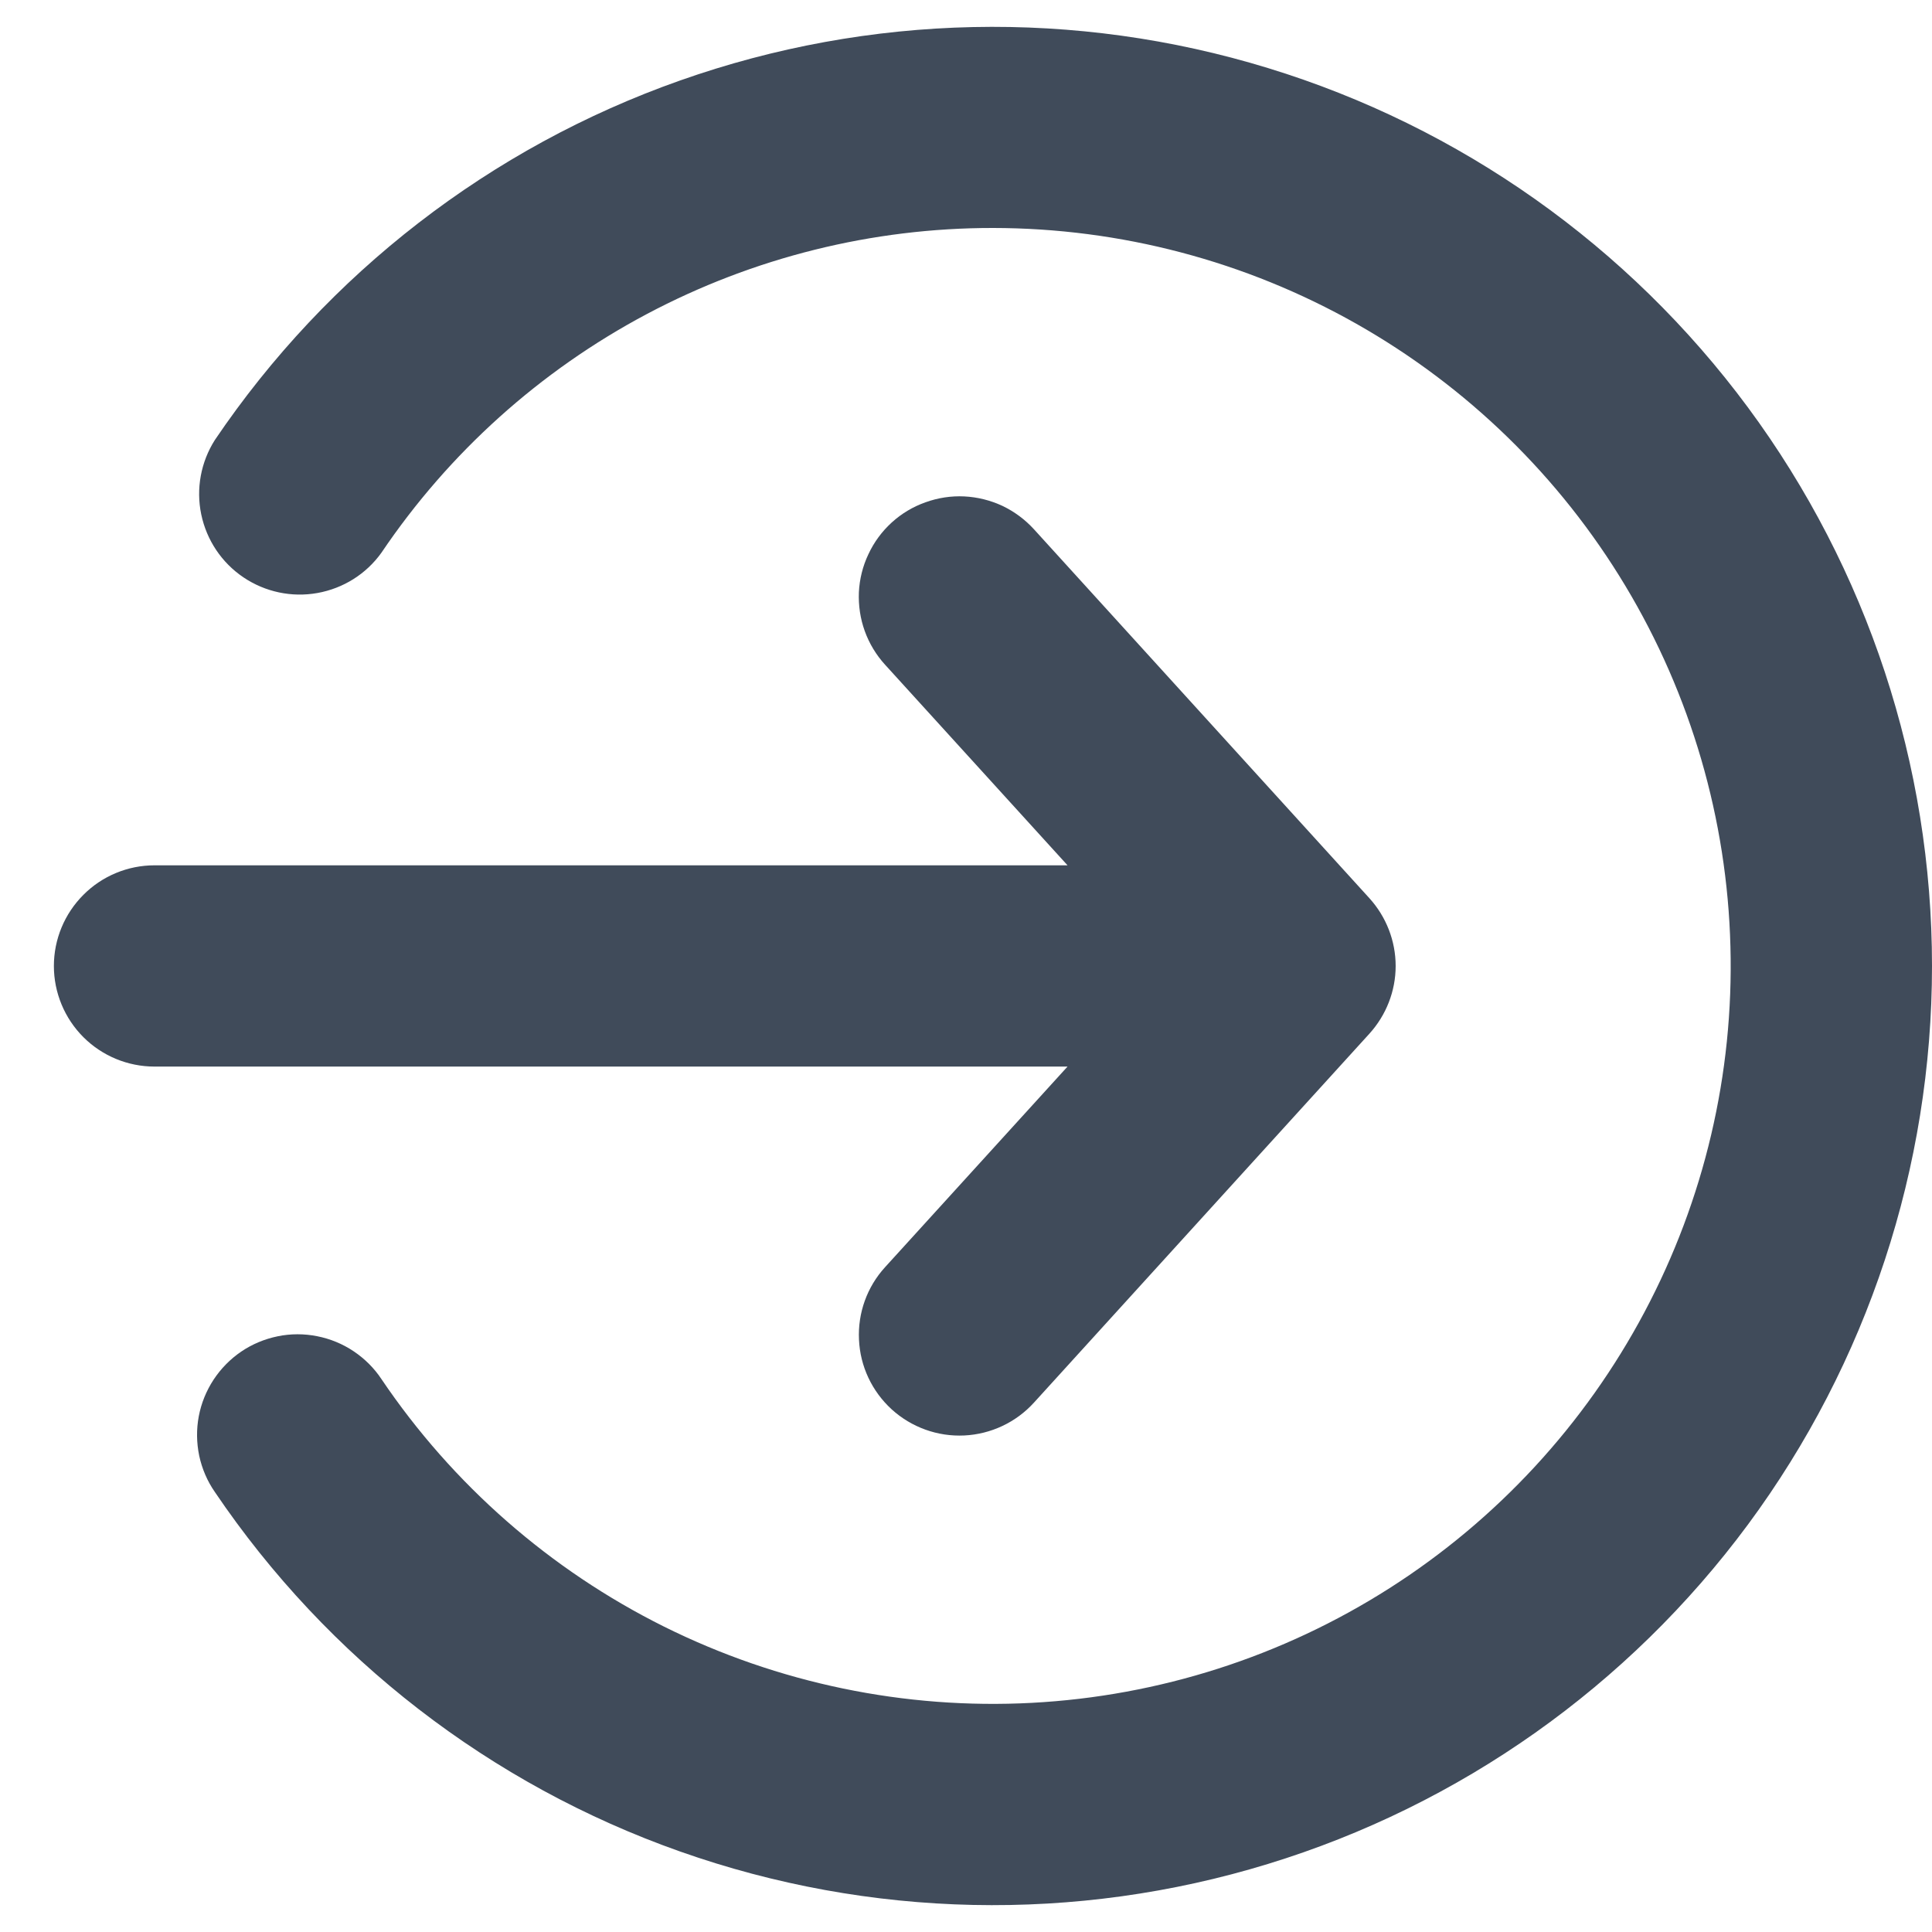
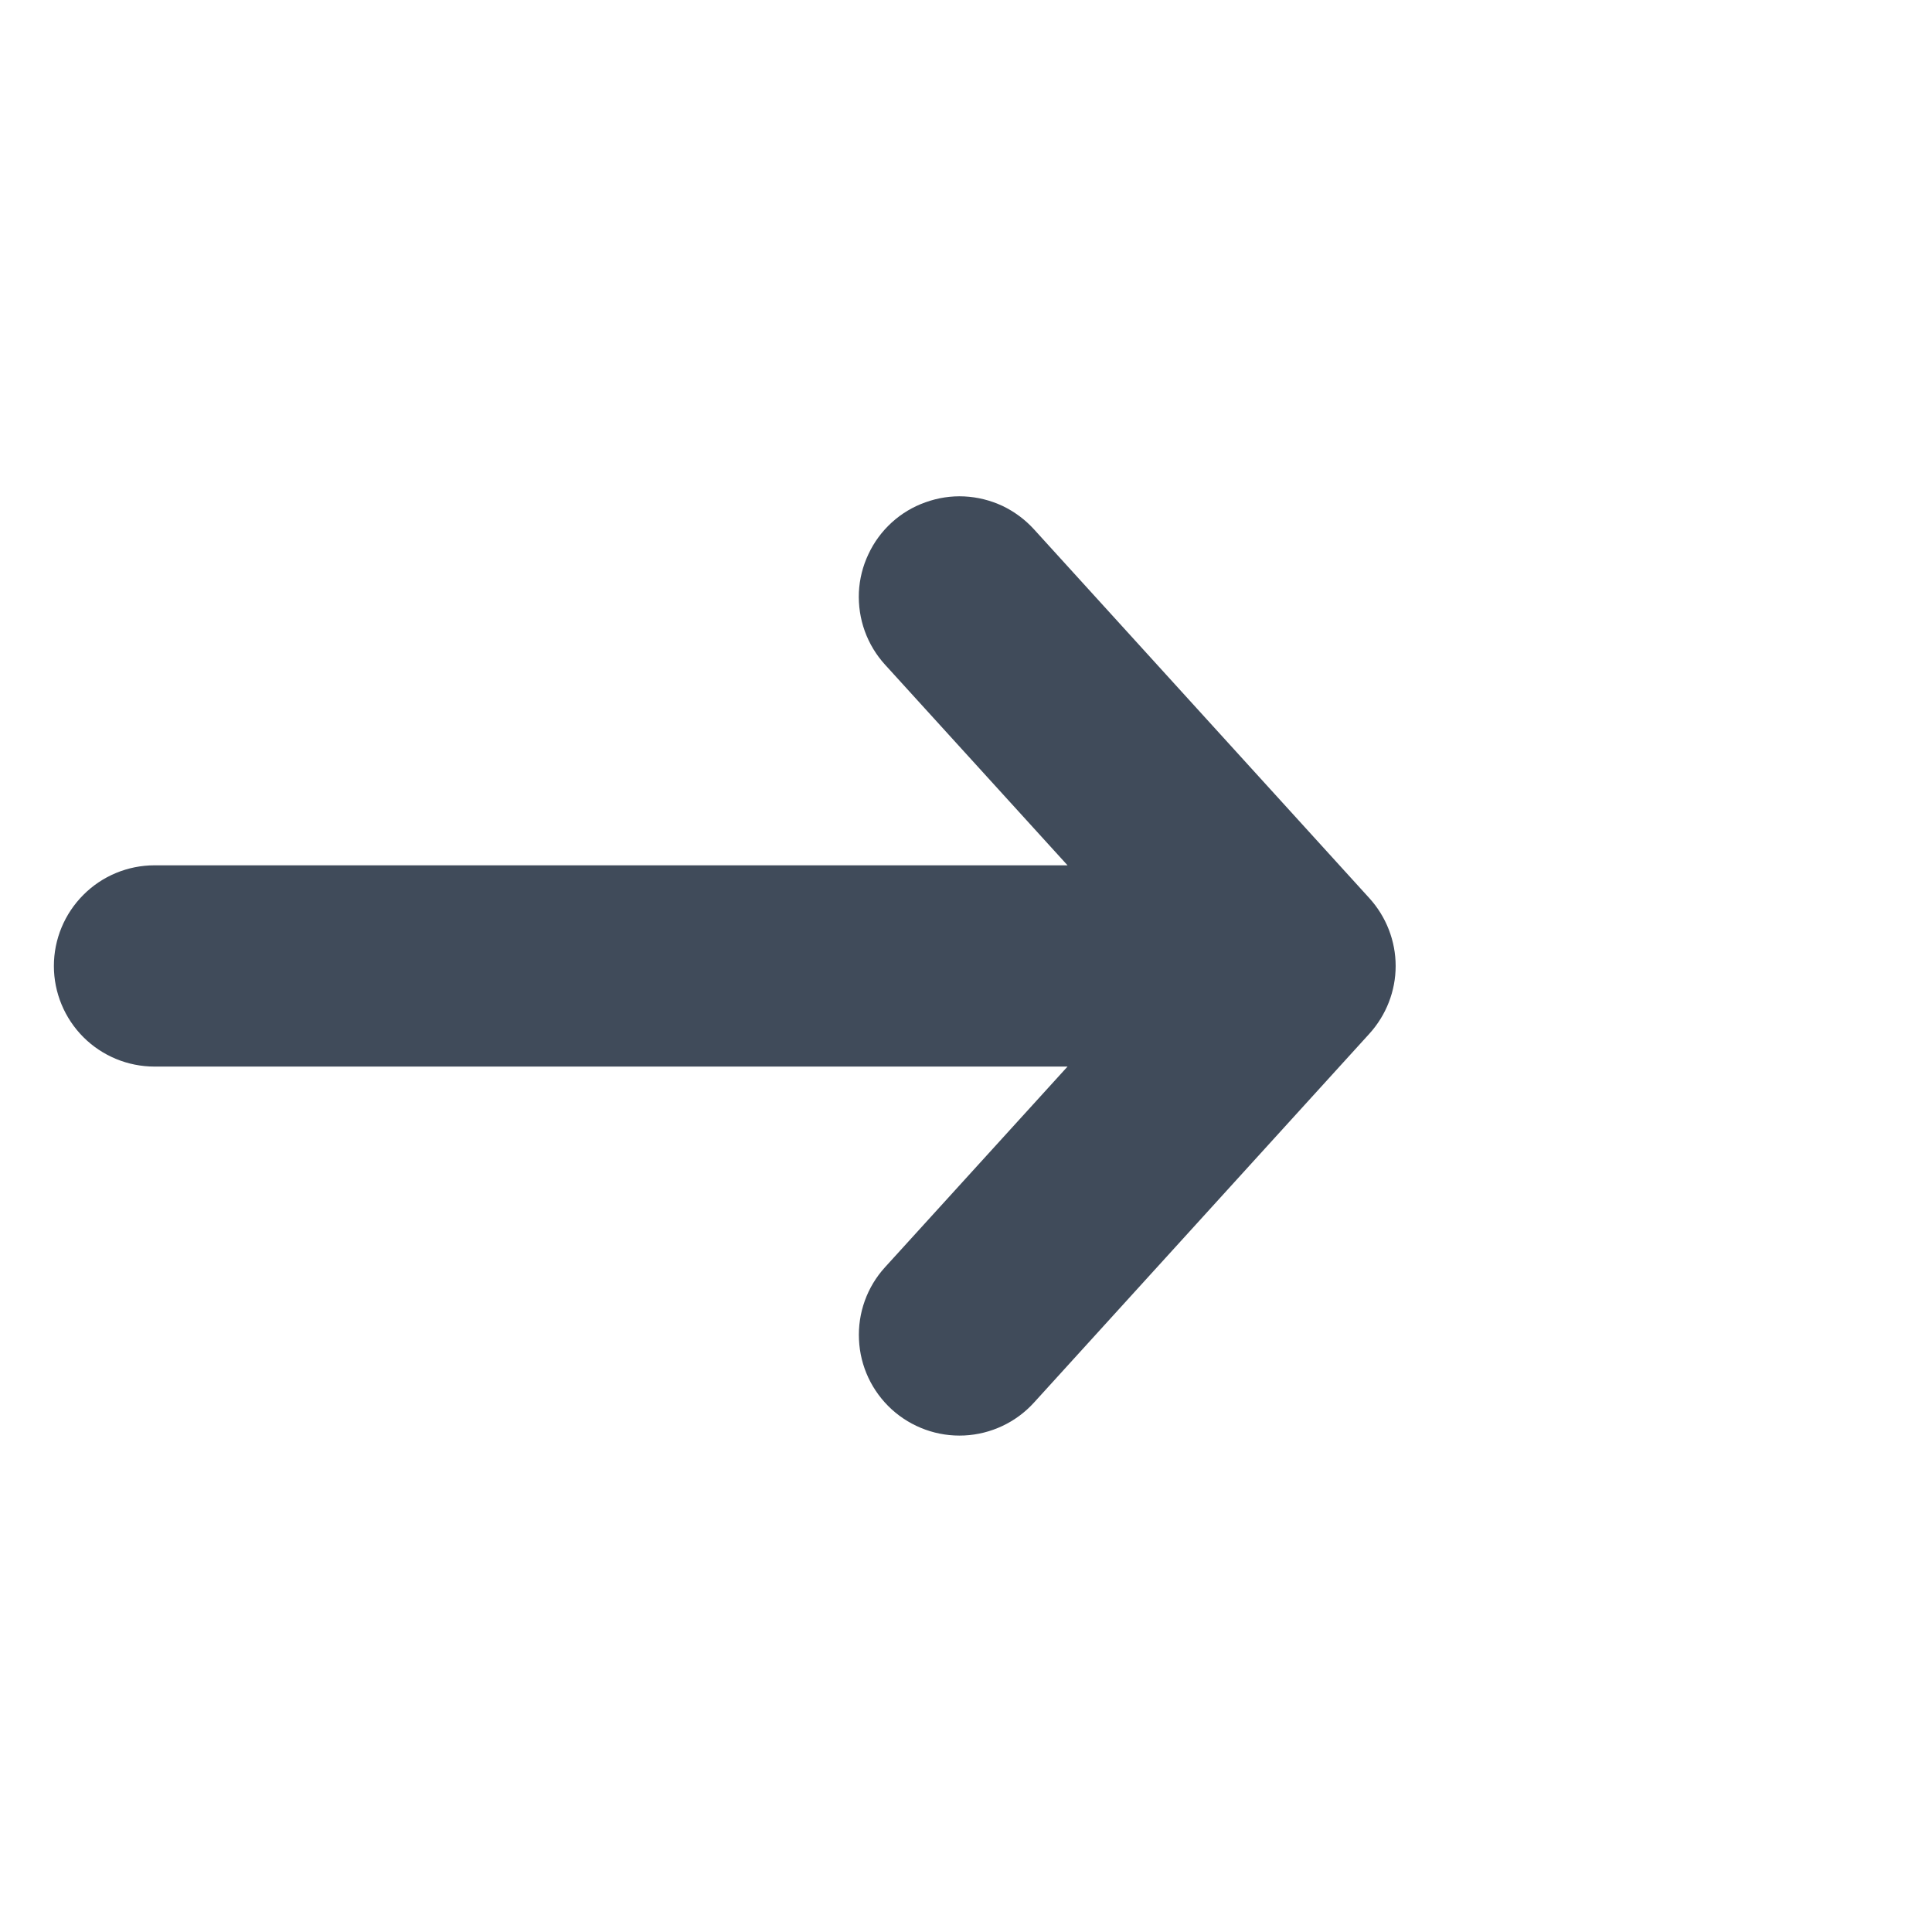
<svg xmlns="http://www.w3.org/2000/svg" width="18" height="18" viewBox="0 0 18 18" fill="none">
-   <path d="M9.252 2.124C8.127 2.123 7.019 2.399 6.026 2.926C5.032 3.454 4.183 4.217 3.554 5.149C3.412 5.348 3.198 5.482 2.957 5.525C2.717 5.568 2.47 5.515 2.268 5.379C2.065 5.242 1.925 5.032 1.875 4.793C1.825 4.554 1.871 4.305 2.002 4.099C3.051 2.548 4.57 1.373 6.336 0.75C8.102 0.126 10.022 0.085 11.813 0.634C13.604 1.182 15.172 2.291 16.286 3.797C17.399 5.303 18 7.127 18 9C18 10.873 17.399 12.697 16.286 14.203C15.172 15.709 13.604 16.818 11.813 17.366C10.022 17.915 8.102 17.874 6.336 17.25C4.57 16.627 3.051 15.452 2.002 13.901C1.931 13.799 1.882 13.684 1.856 13.563C1.831 13.442 1.829 13.317 1.852 13.195C1.875 13.073 1.922 12.958 1.99 12.854C2.058 12.751 2.145 12.662 2.248 12.592C2.35 12.523 2.465 12.475 2.587 12.45C2.708 12.425 2.833 12.425 2.954 12.449C3.076 12.473 3.191 12.52 3.294 12.589C3.397 12.658 3.486 12.746 3.554 12.849C4.218 13.832 5.125 14.626 6.187 15.155C7.249 15.683 8.43 15.928 9.614 15.865C10.799 15.802 11.947 15.434 12.947 14.796C13.947 14.158 14.765 13.272 15.321 12.225C15.878 11.177 16.154 10.004 16.122 8.818C16.091 7.632 15.754 6.475 15.143 5.458C14.532 4.441 13.668 3.6 12.636 3.016C11.604 2.432 10.438 2.125 9.252 2.124Z" fill="#404B5A" />
  <path d="M8.308 4.868C8.217 4.951 8.143 5.051 8.091 5.163C8.038 5.274 8.008 5.395 8.002 5.518C7.997 5.641 8.015 5.764 8.057 5.88C8.099 5.996 8.163 6.102 8.246 6.193L9.946 8.062H1.439C1.191 8.062 0.952 8.161 0.777 8.337C0.601 8.513 0.502 8.751 0.502 9C0.502 9.248 0.601 9.487 0.777 9.663C0.952 9.838 1.191 9.937 1.439 9.937H9.946L8.246 11.806C8.078 11.99 7.991 12.233 8.003 12.481C8.014 12.73 8.124 12.963 8.308 13.131C8.492 13.298 8.735 13.386 8.984 13.374C9.232 13.362 9.466 13.252 9.633 13.068L12.758 9.631C12.915 9.458 13.003 9.233 13.003 9C13.003 8.766 12.915 8.541 12.758 8.368L9.633 4.931C9.55 4.84 9.45 4.766 9.339 4.713C9.227 4.661 9.107 4.631 8.984 4.625C8.861 4.619 8.738 4.638 8.622 4.68C8.506 4.721 8.399 4.785 8.308 4.868Z" fill="#404B5A" />
</svg>